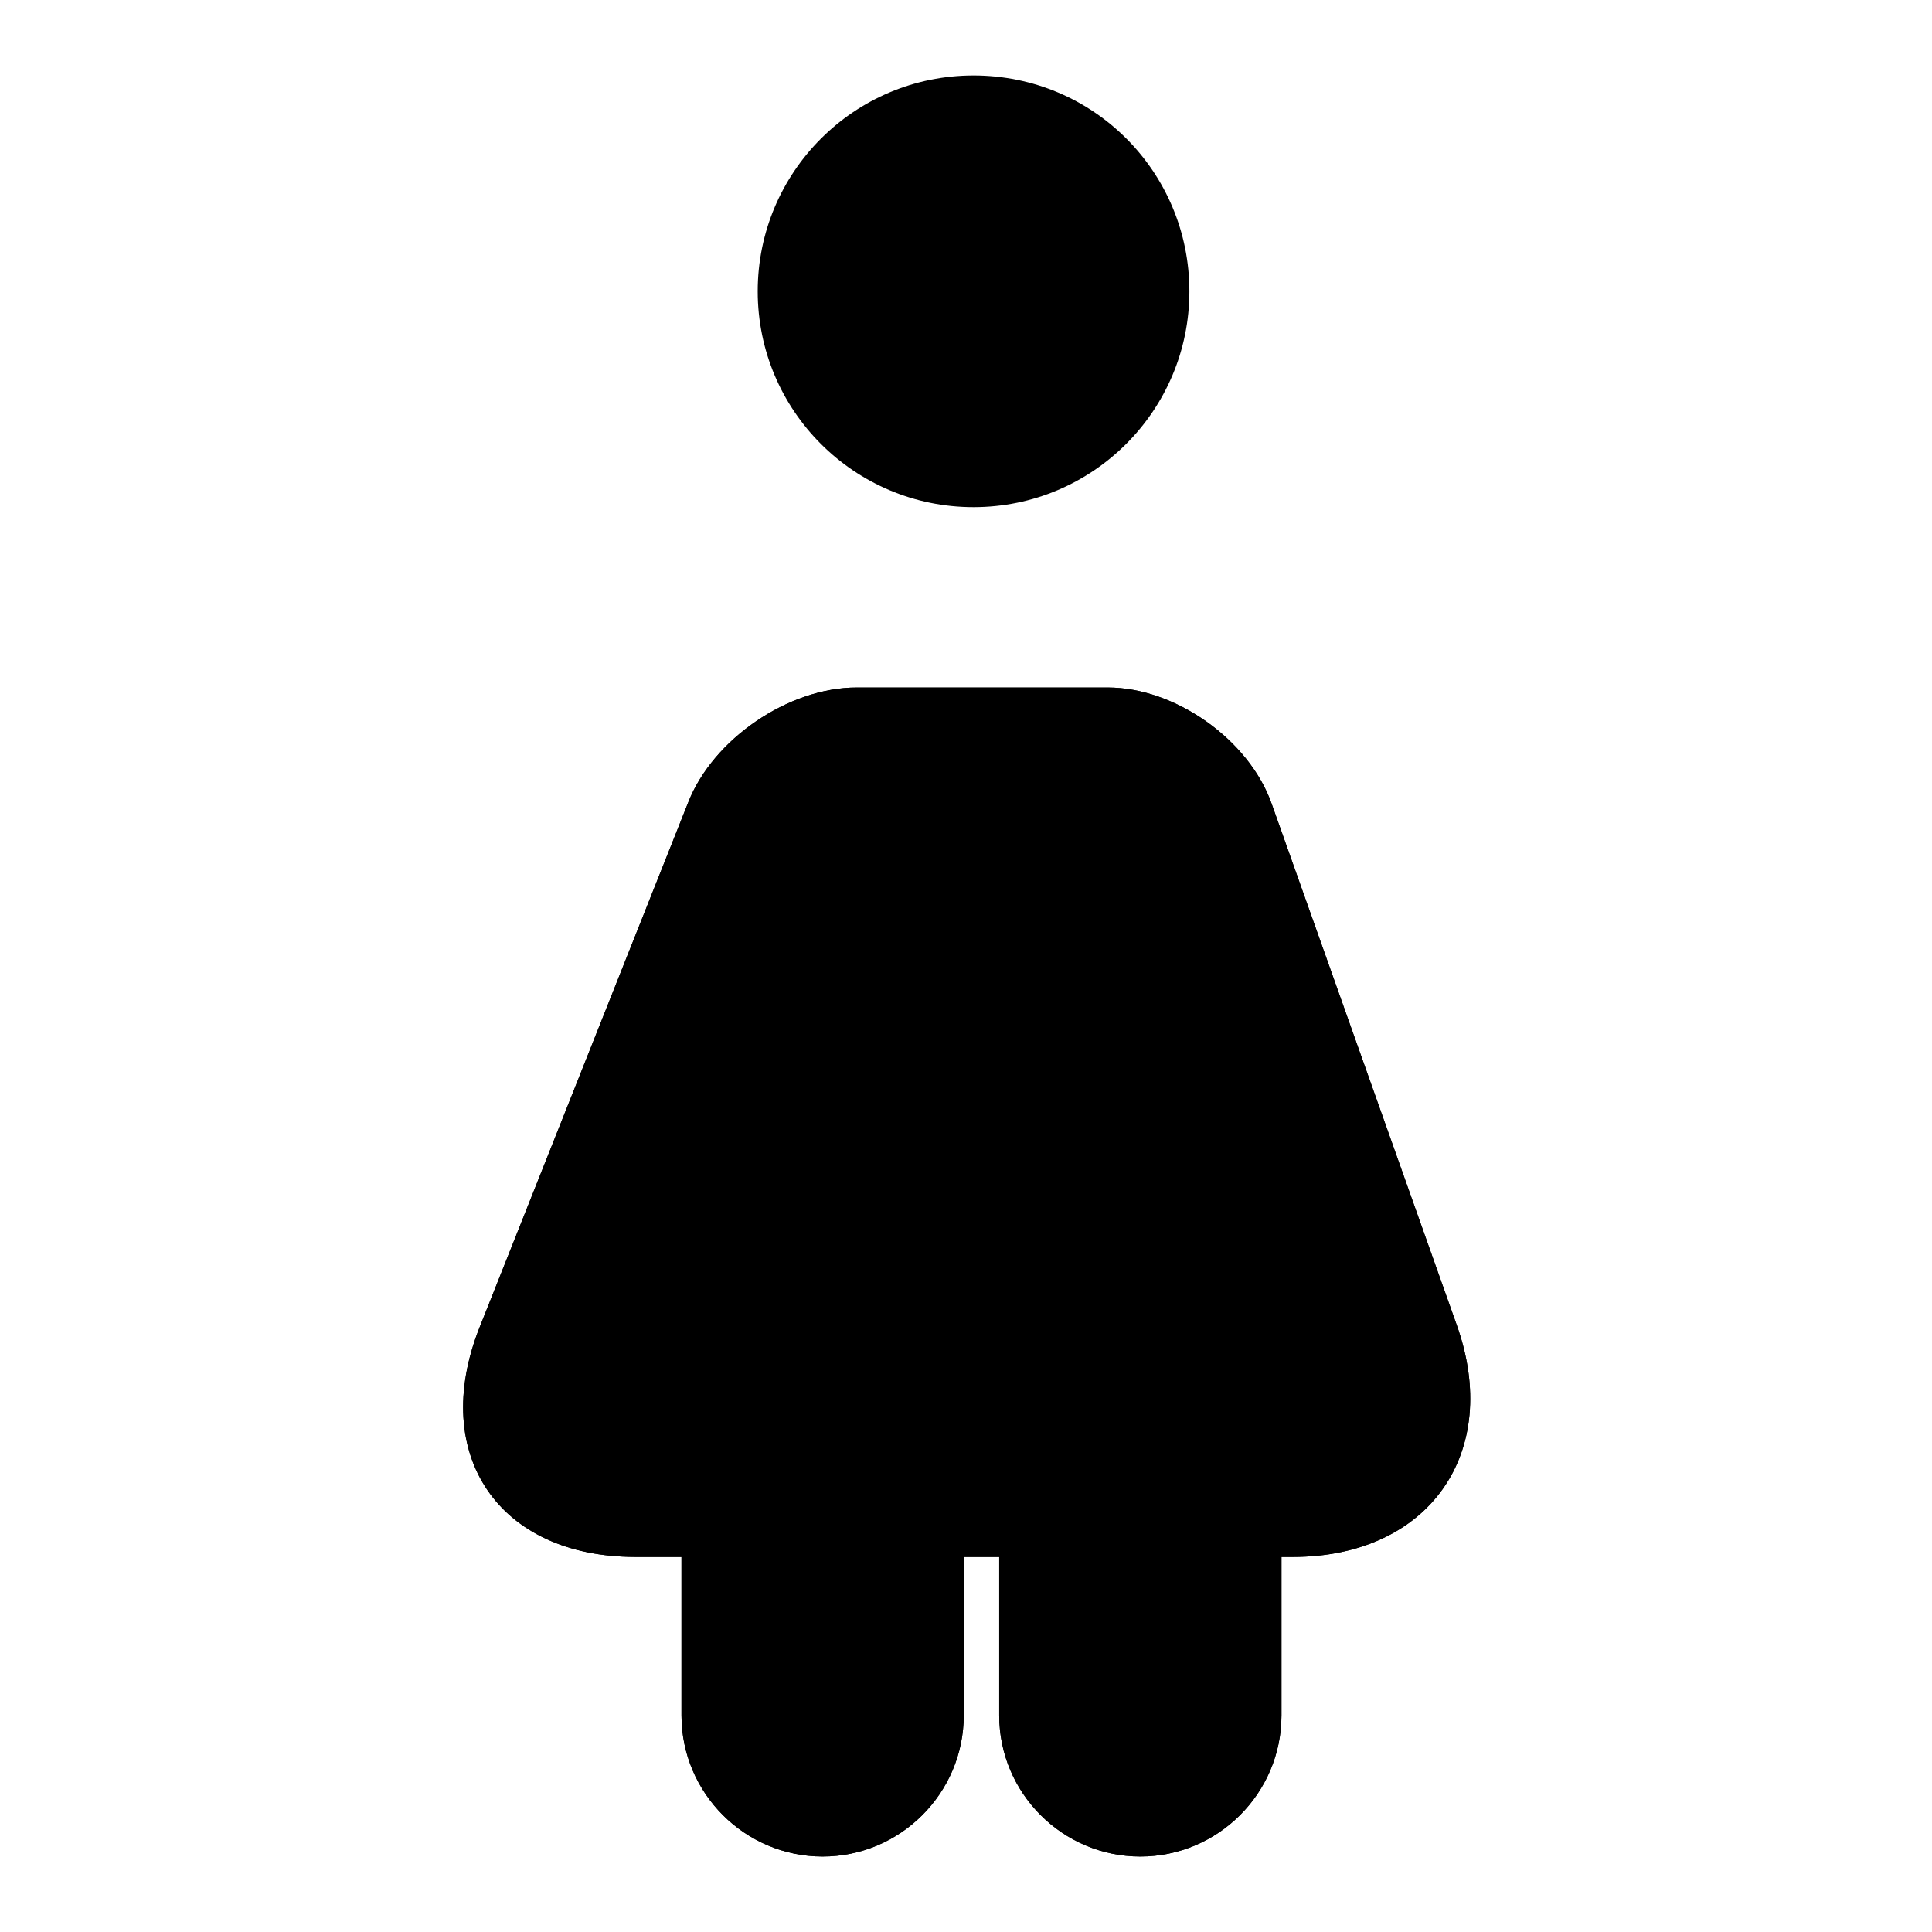
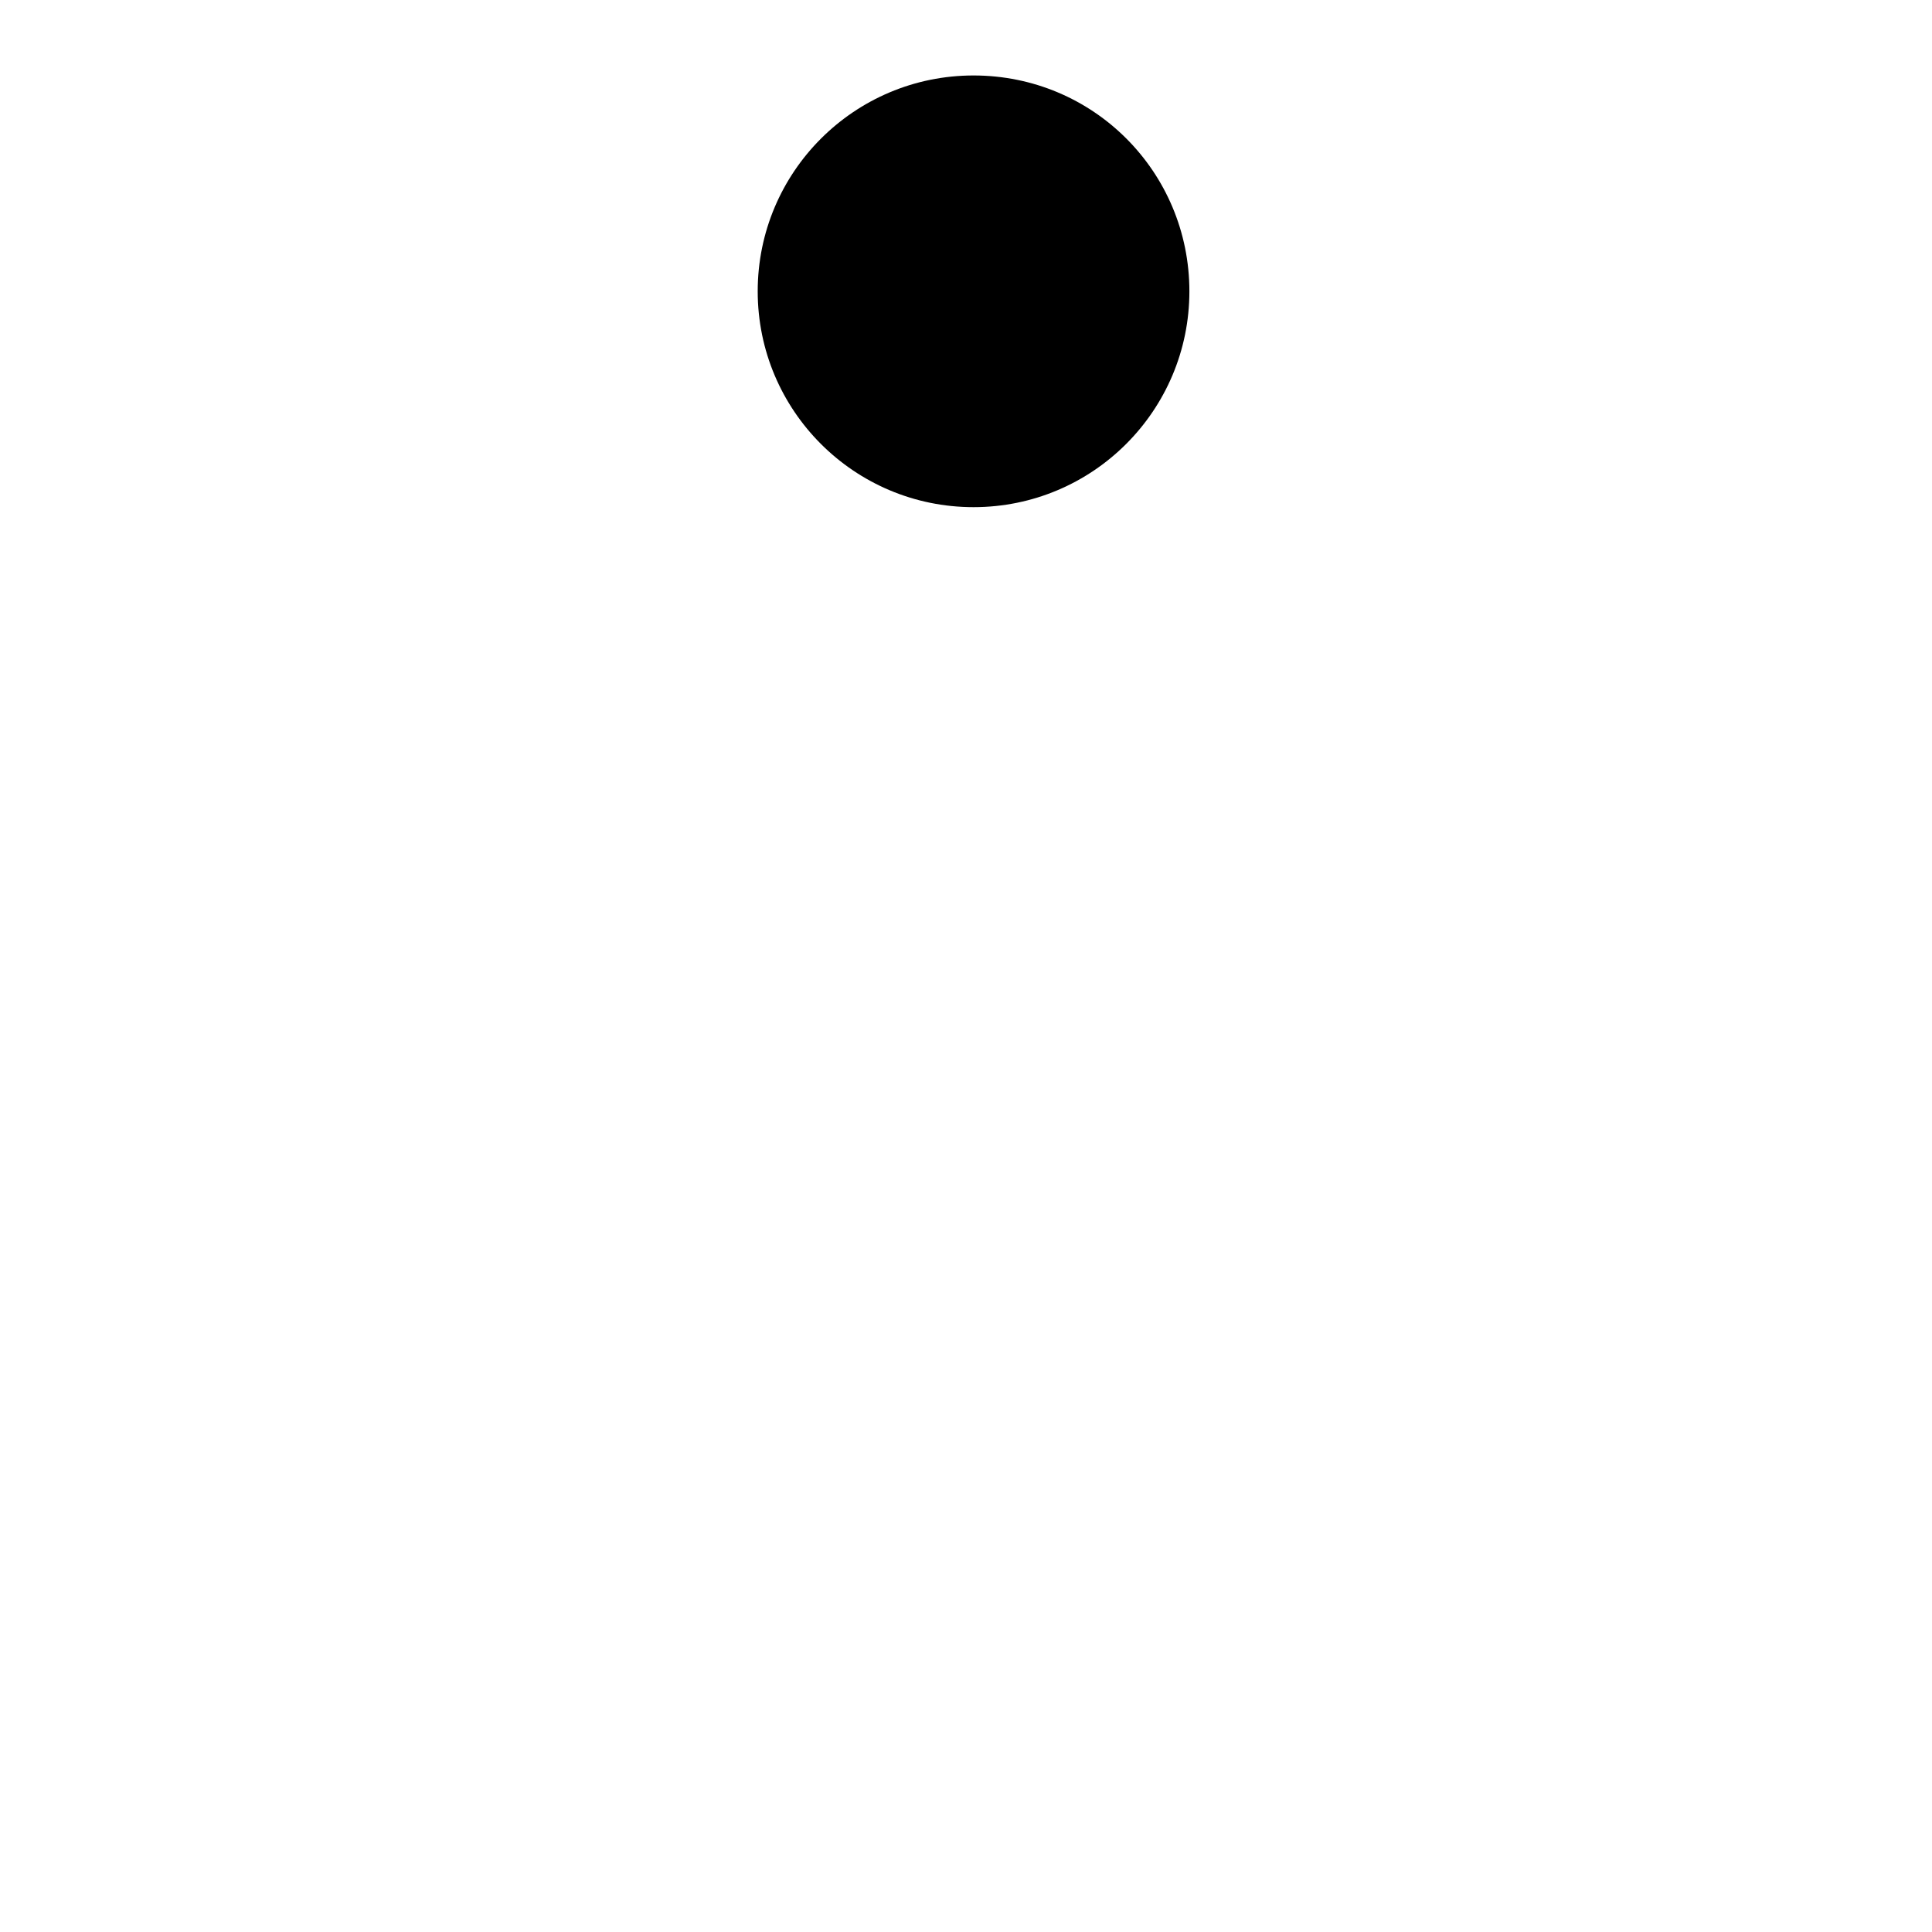
<svg xmlns="http://www.w3.org/2000/svg" version="1.1" x="0px" y="0px" viewBox="0 0 256 256" enable-background="new 0 0 256 256" xml:space="preserve">
  <g>
    <g>
      <path fill="#000000" d="M157.6,38.6c0,15.8-12.8,28.6-28.6,28.6l0,0c-15.8,0-28.6-12.8-28.6-28.6l0,0c0-15.8,12.8-28.6,28.6-28.6l0,0C144.9,10,157.6,22.8,157.6,38.6L157.6,38.6z" />
-       <path fill="#000000" d="M90.3,206.3v21c0,10.3,8.4,18.7,18.7,18.7c10.3,0,18.7-8.4,18.7-18.7v-21h4.7v21c0,10.3,8.4,18.7,18.7,18.7c10.3,0,18.7-8.4,18.7-18.7v-21h1.5c18,0,27.8-13.8,21.7-30.8l-24.5-69c-3-8.5-12.8-15.4-21.7-15.4h-33.3c-9,0-19,6.8-22.3,15.2L63.5,176c-6.6,16.8,2.6,30.3,20.7,30.3H90.3L90.3,206.3z" />
-       <path fill="#000000" d="M90.3,206.3v21c0,10.3,8.4,18.7,18.7,18.7c10.3,0,18.7-8.4,18.7-18.7v-21h4.7v21c0,10.3,8.4,18.7,18.7,18.7c10.3,0,18.7-8.4,18.7-18.7v-21h1.5c18,0,27.8-13.8,21.7-30.8l-24.5-69c-3-8.5-12.8-15.4-21.7-15.4h-33.3c-9,0-19,6.8-22.3,15.2L63.5,176c-6.6,16.8,2.6,30.3,20.7,30.3H90.3L90.3,206.3z" />
    </g>
  </g>
</svg>